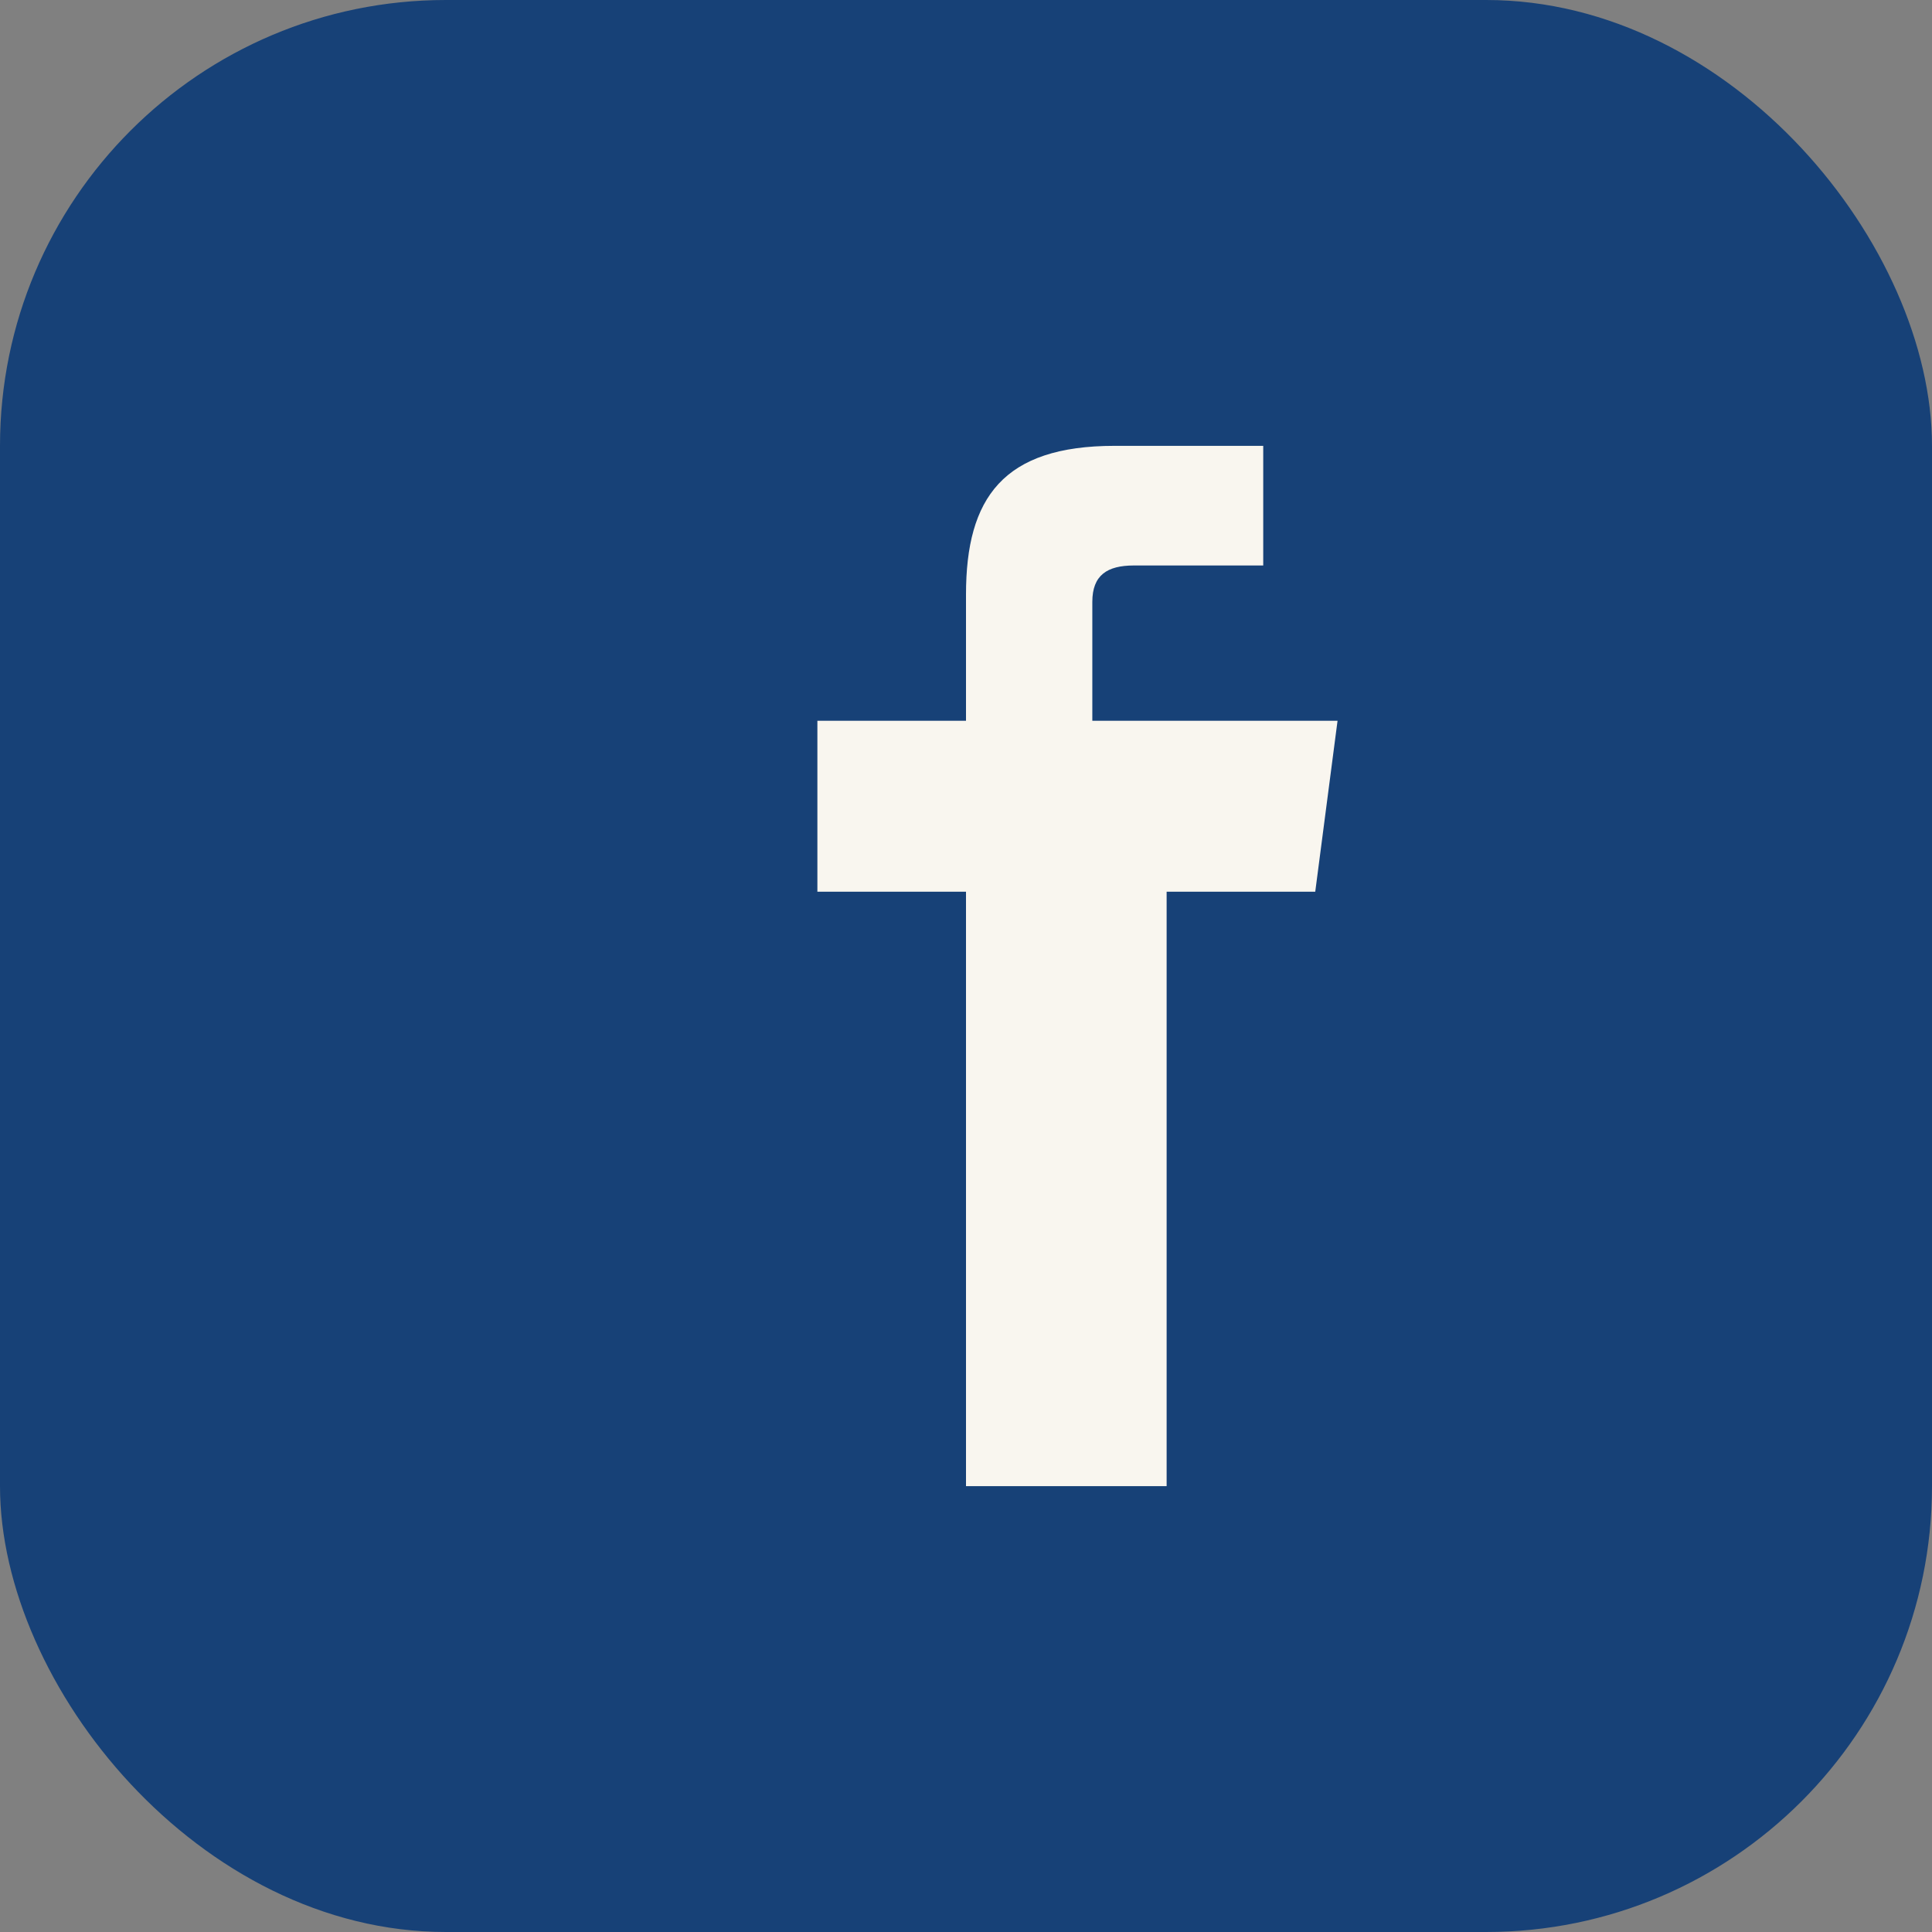
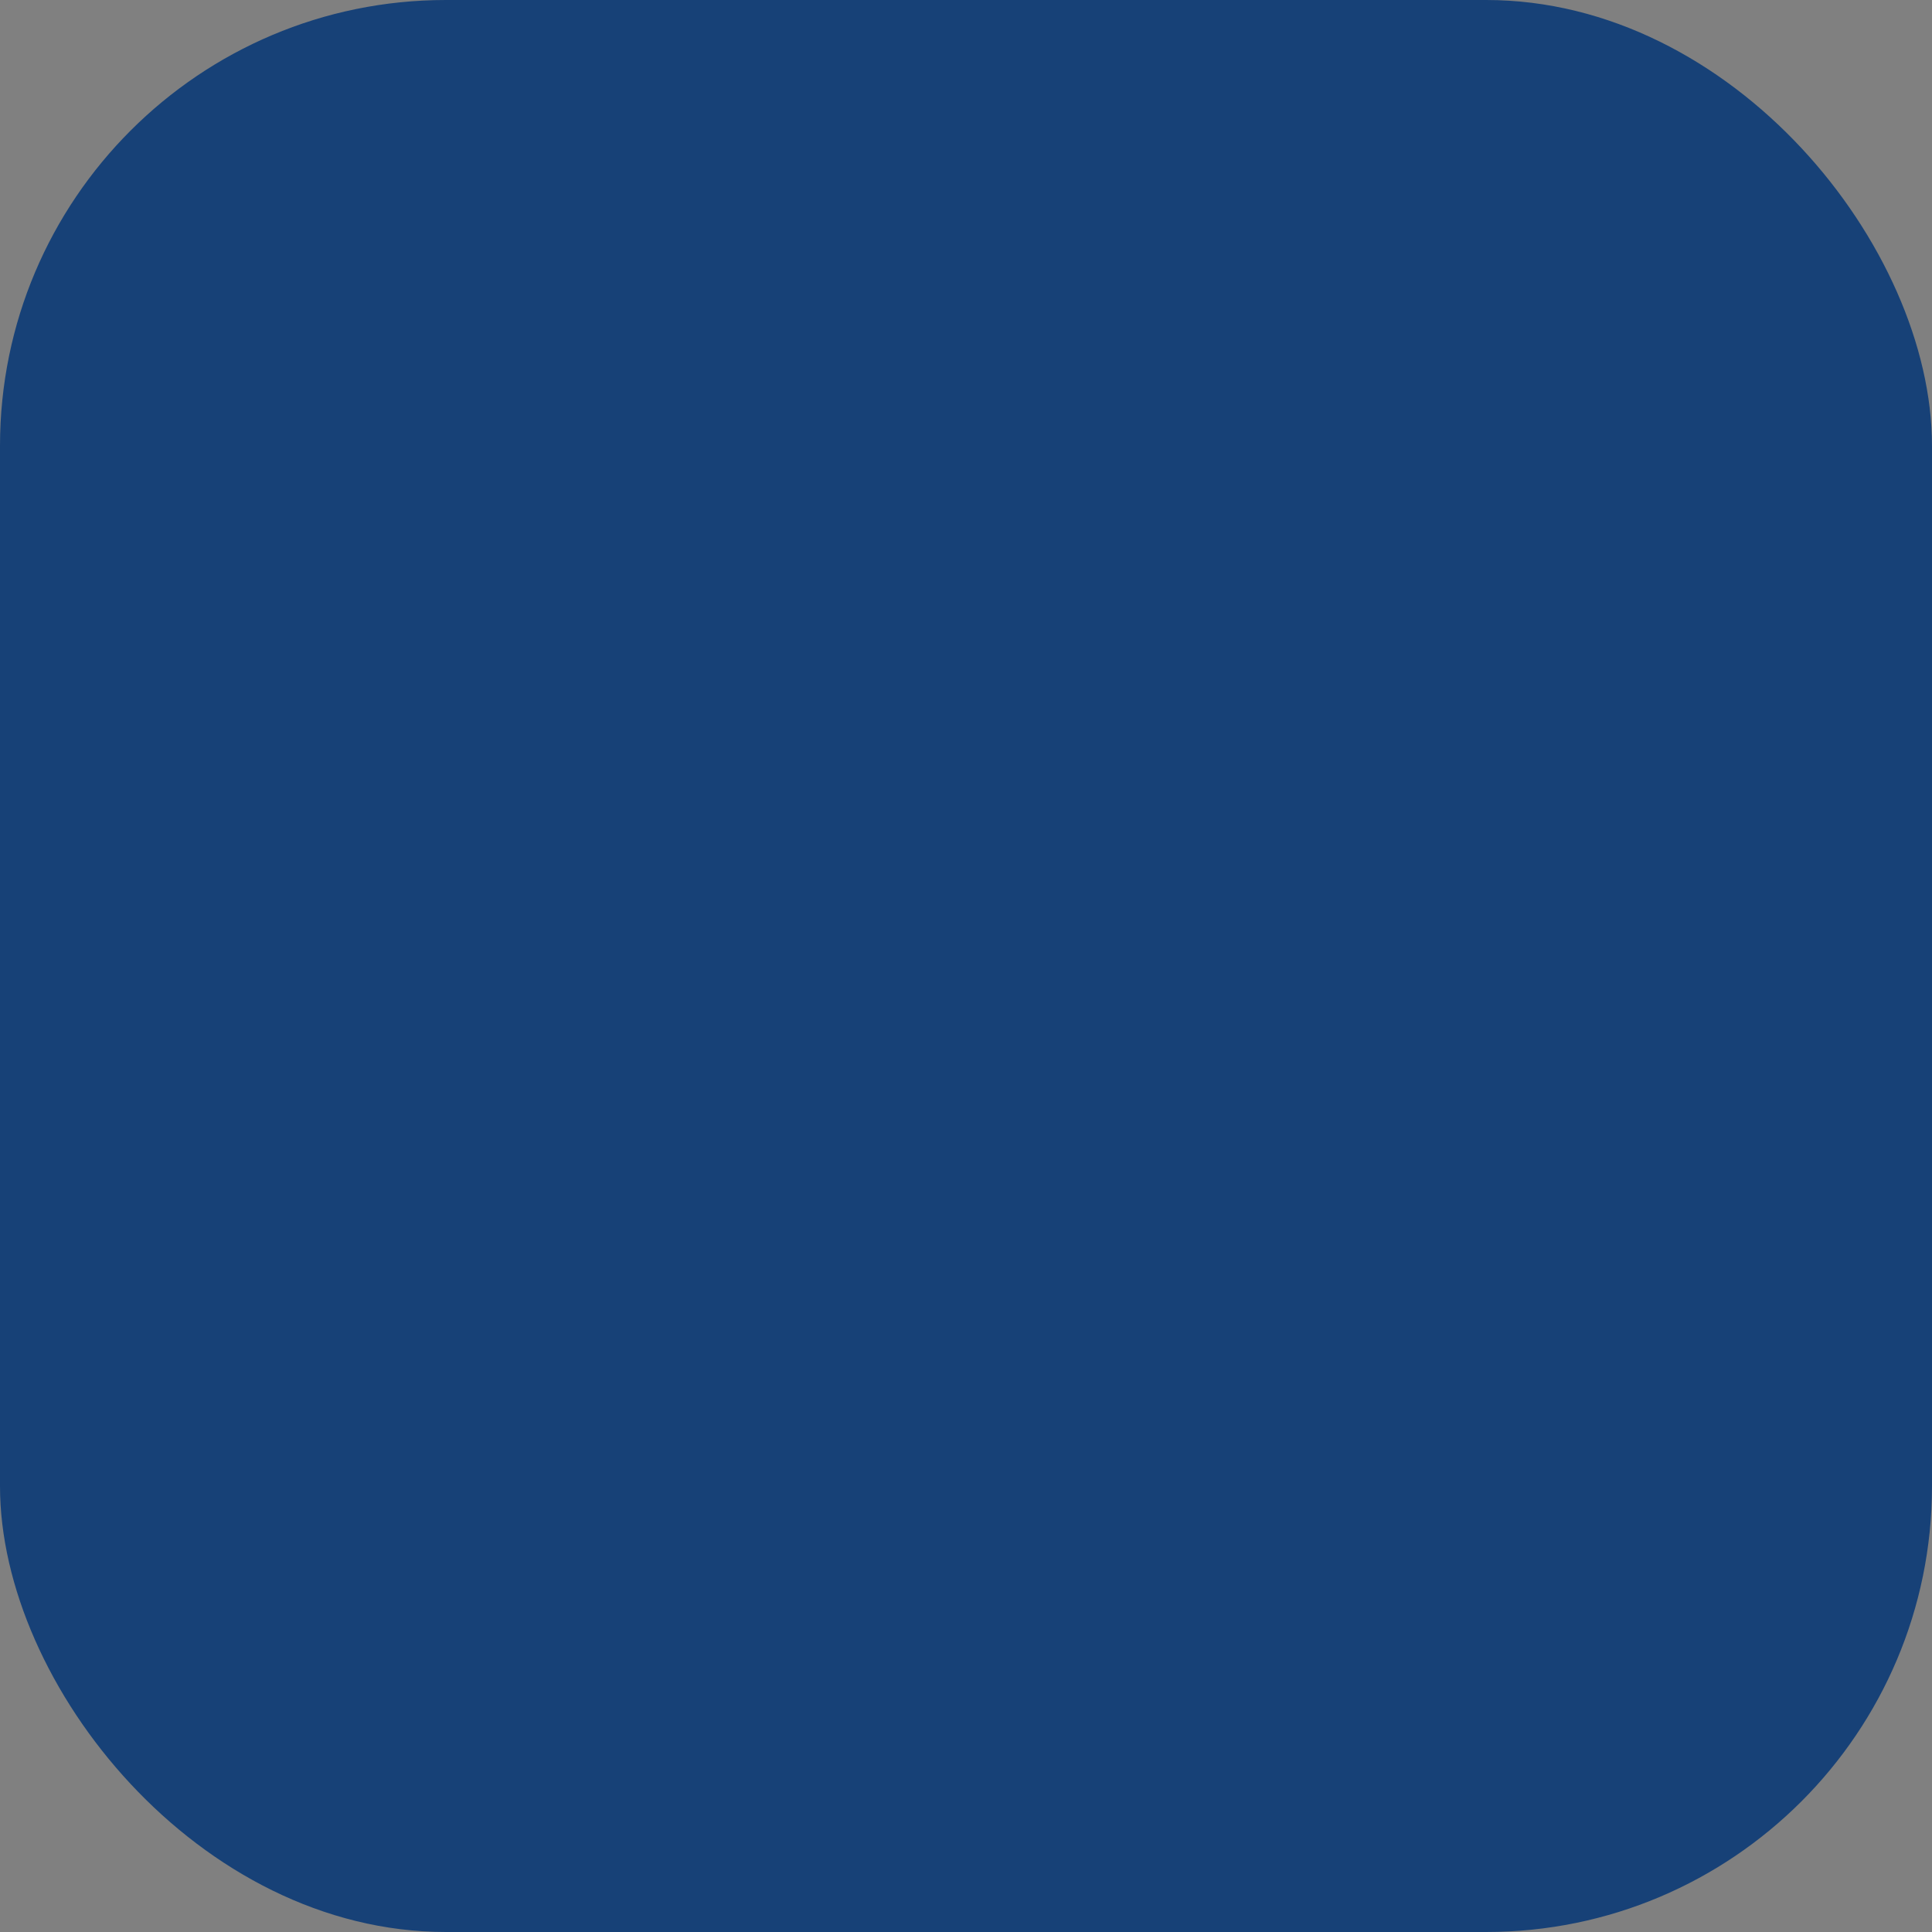
<svg xmlns="http://www.w3.org/2000/svg" width="26" height="26" viewBox="0 0 26 26">
  <rect x="0" y="0" width="26" height="26" fill="#808080" stroke="none" />
  <rect width="26" height="26" rx="6" fill="#174177" />
-   <path d="M17 9.7h-2.3V8.1c0-.36.2-.49.56-.49H17V6H15c-1.5 0-2 .7-2 2v1.7H11V12h2v8h2.7v-8h2l.3-2.3z" fill="#F9F6EF" />
</svg>